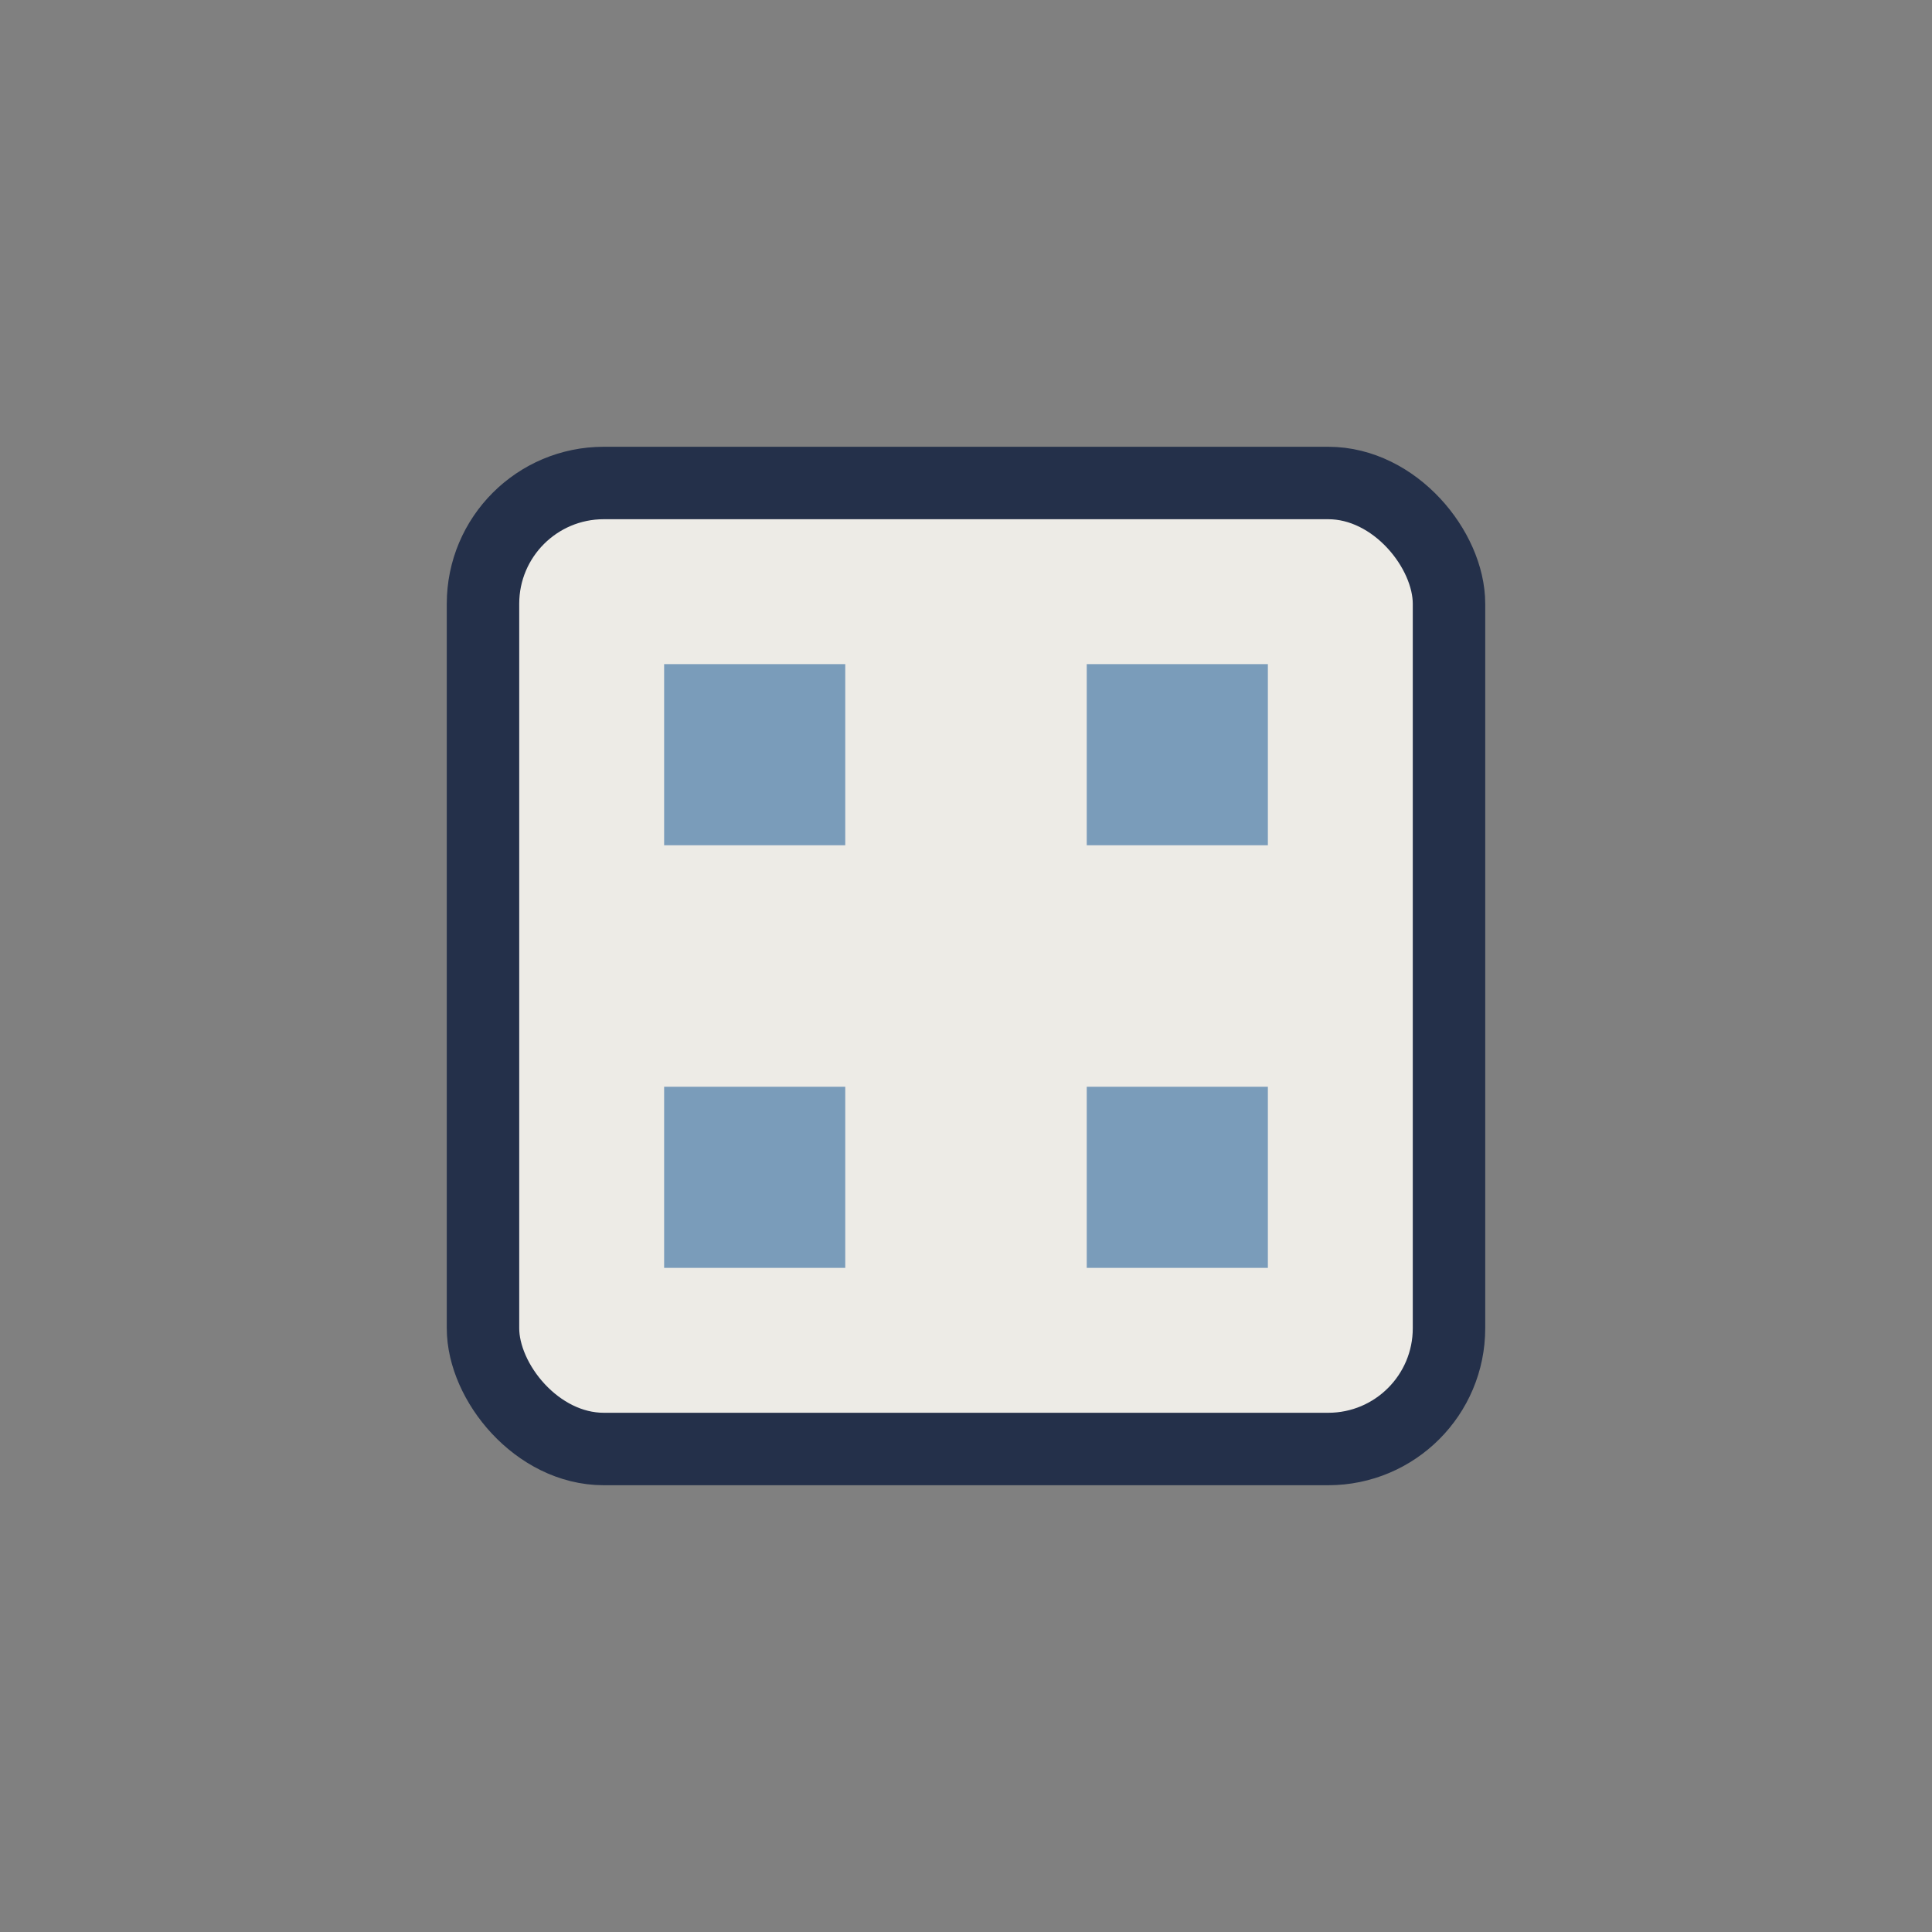
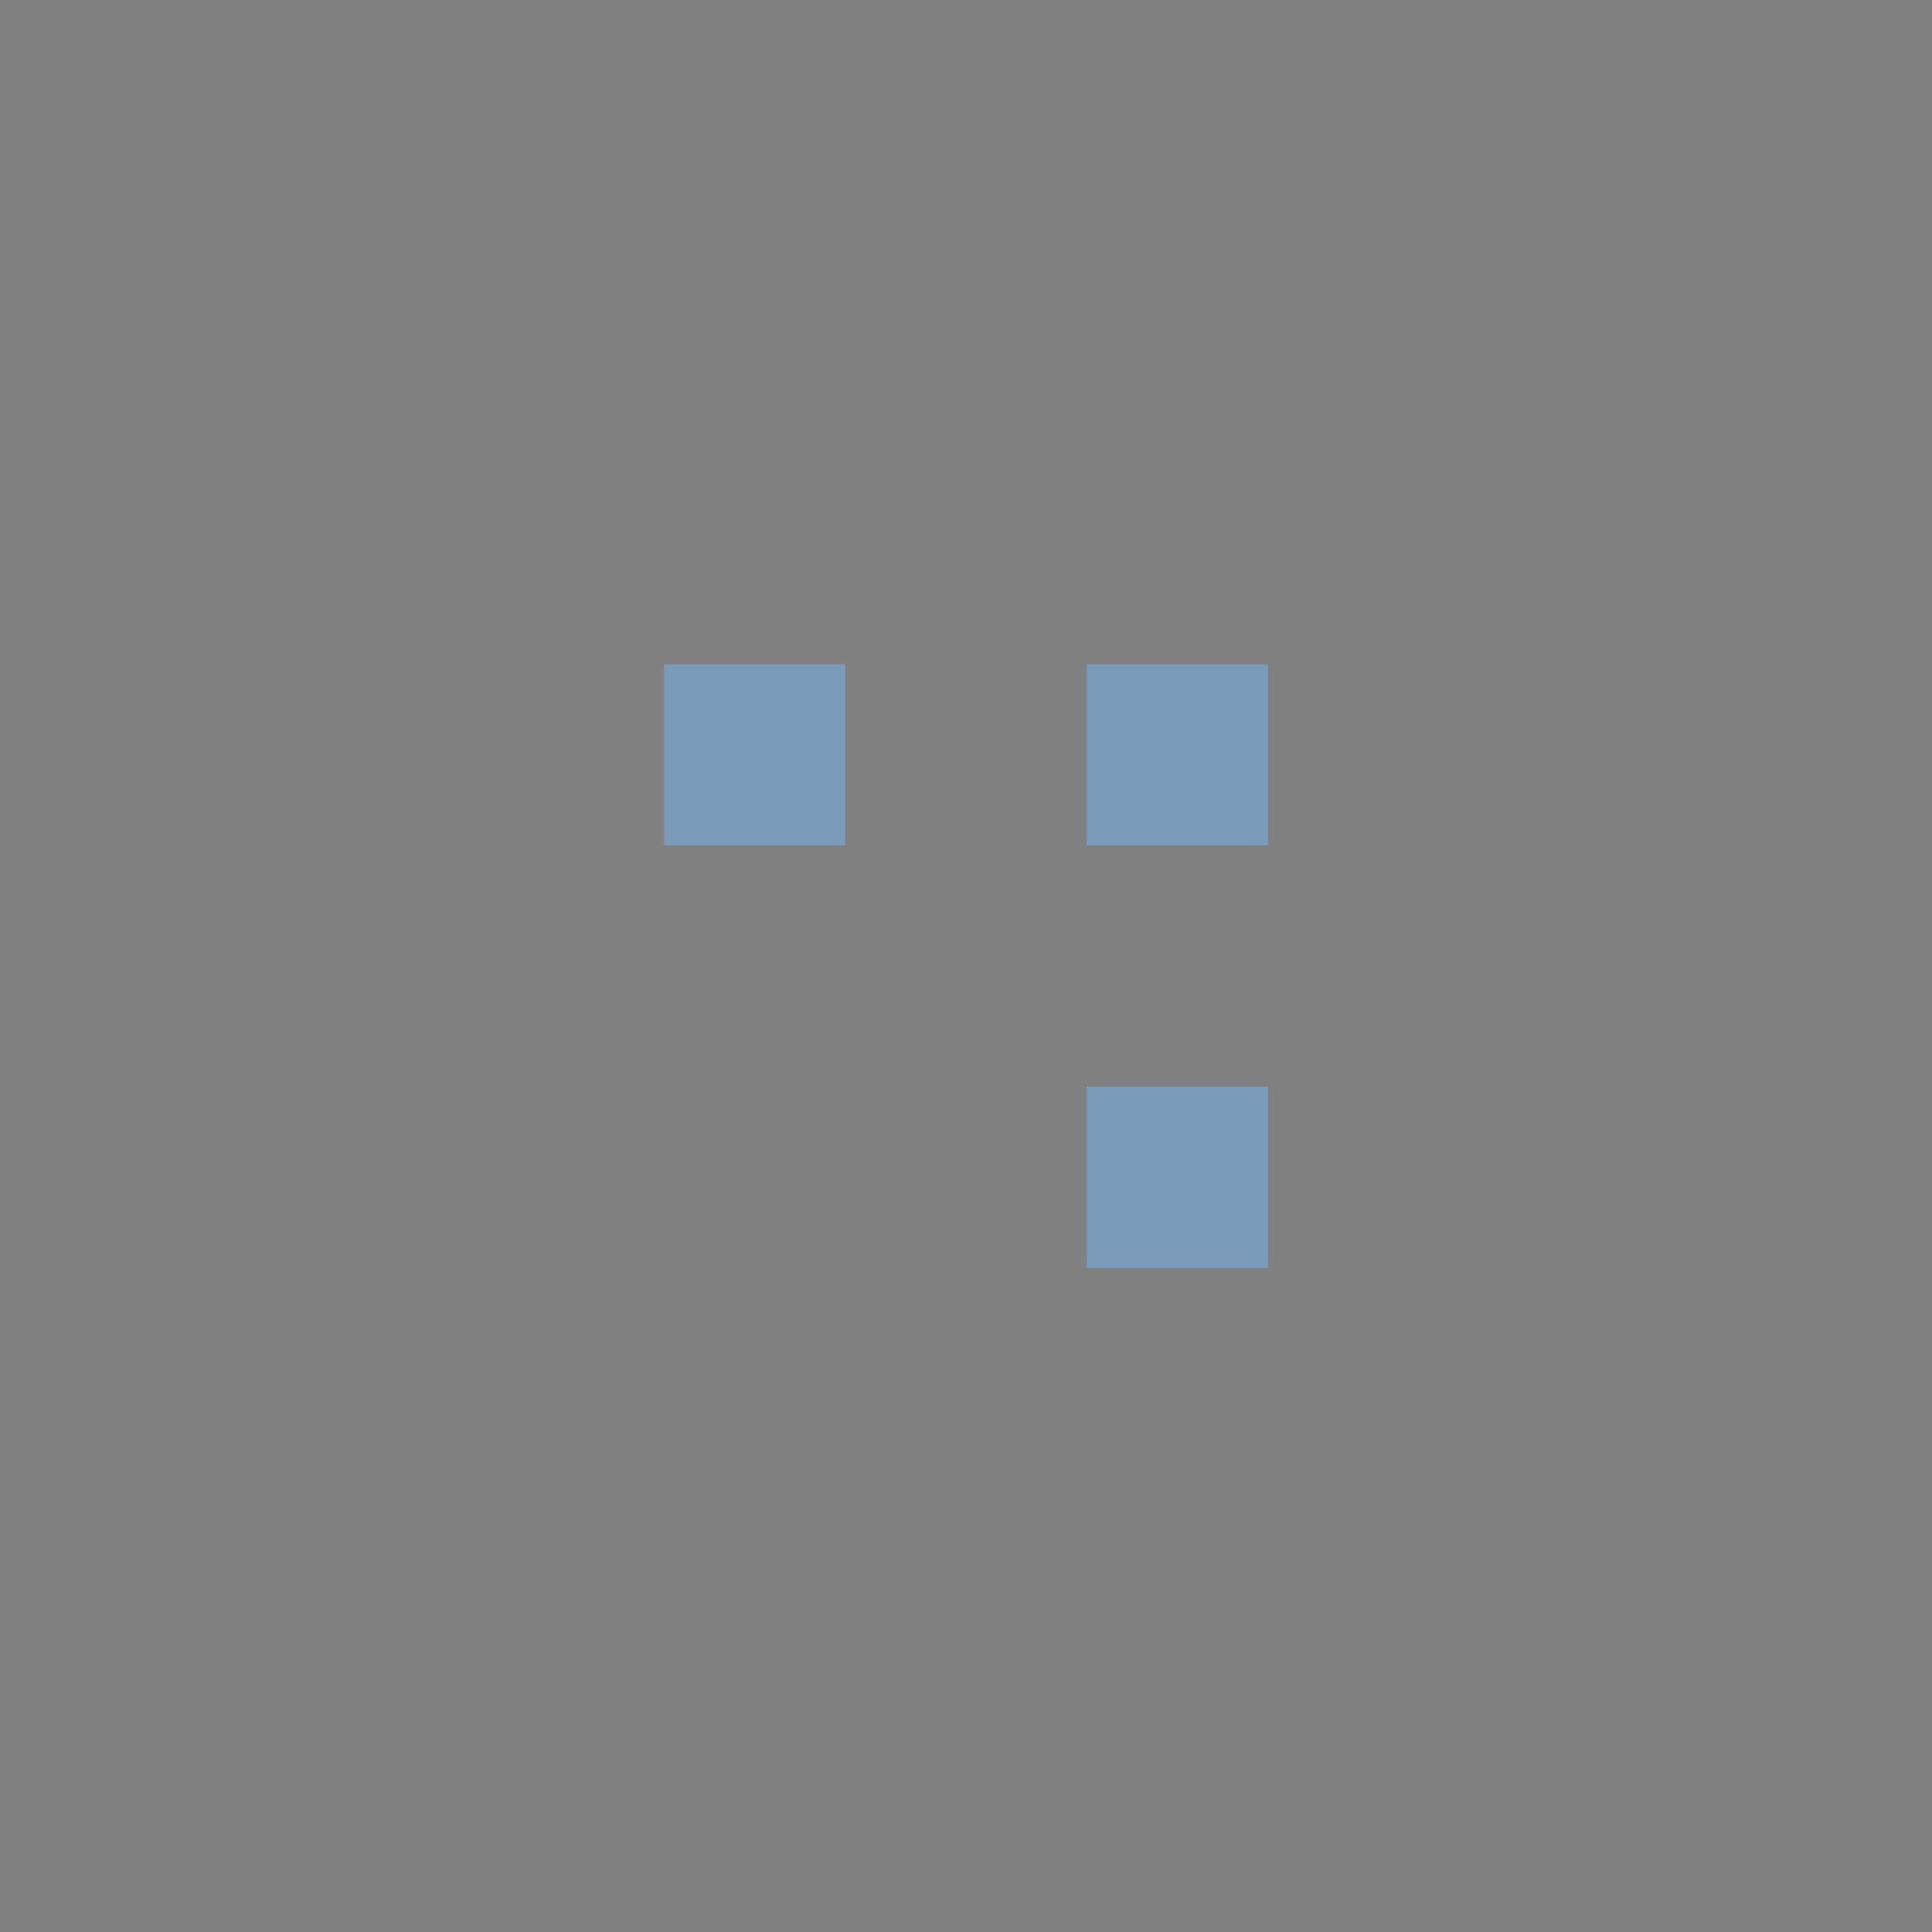
<svg xmlns="http://www.w3.org/2000/svg" width="32" height="32" viewBox="0 0 32 32">
  <rect x="0" y="0" width="32" height="32" fill="#808080" stroke="none" />
-   <rect x="8" y="8" width="16" height="16" rx="2" fill="#EDEBE6" stroke="#24304A" stroke-width="1.2" />
  <rect x="11" y="11" width="3" height="3" fill="#7A9CBA" />
  <rect x="18" y="11" width="3" height="3" fill="#7A9CBA" />
-   <rect x="11" y="18" width="3" height="3" fill="#7A9CBA" />
  <rect x="18" y="18" width="3" height="3" fill="#7A9CBA" />
</svg>